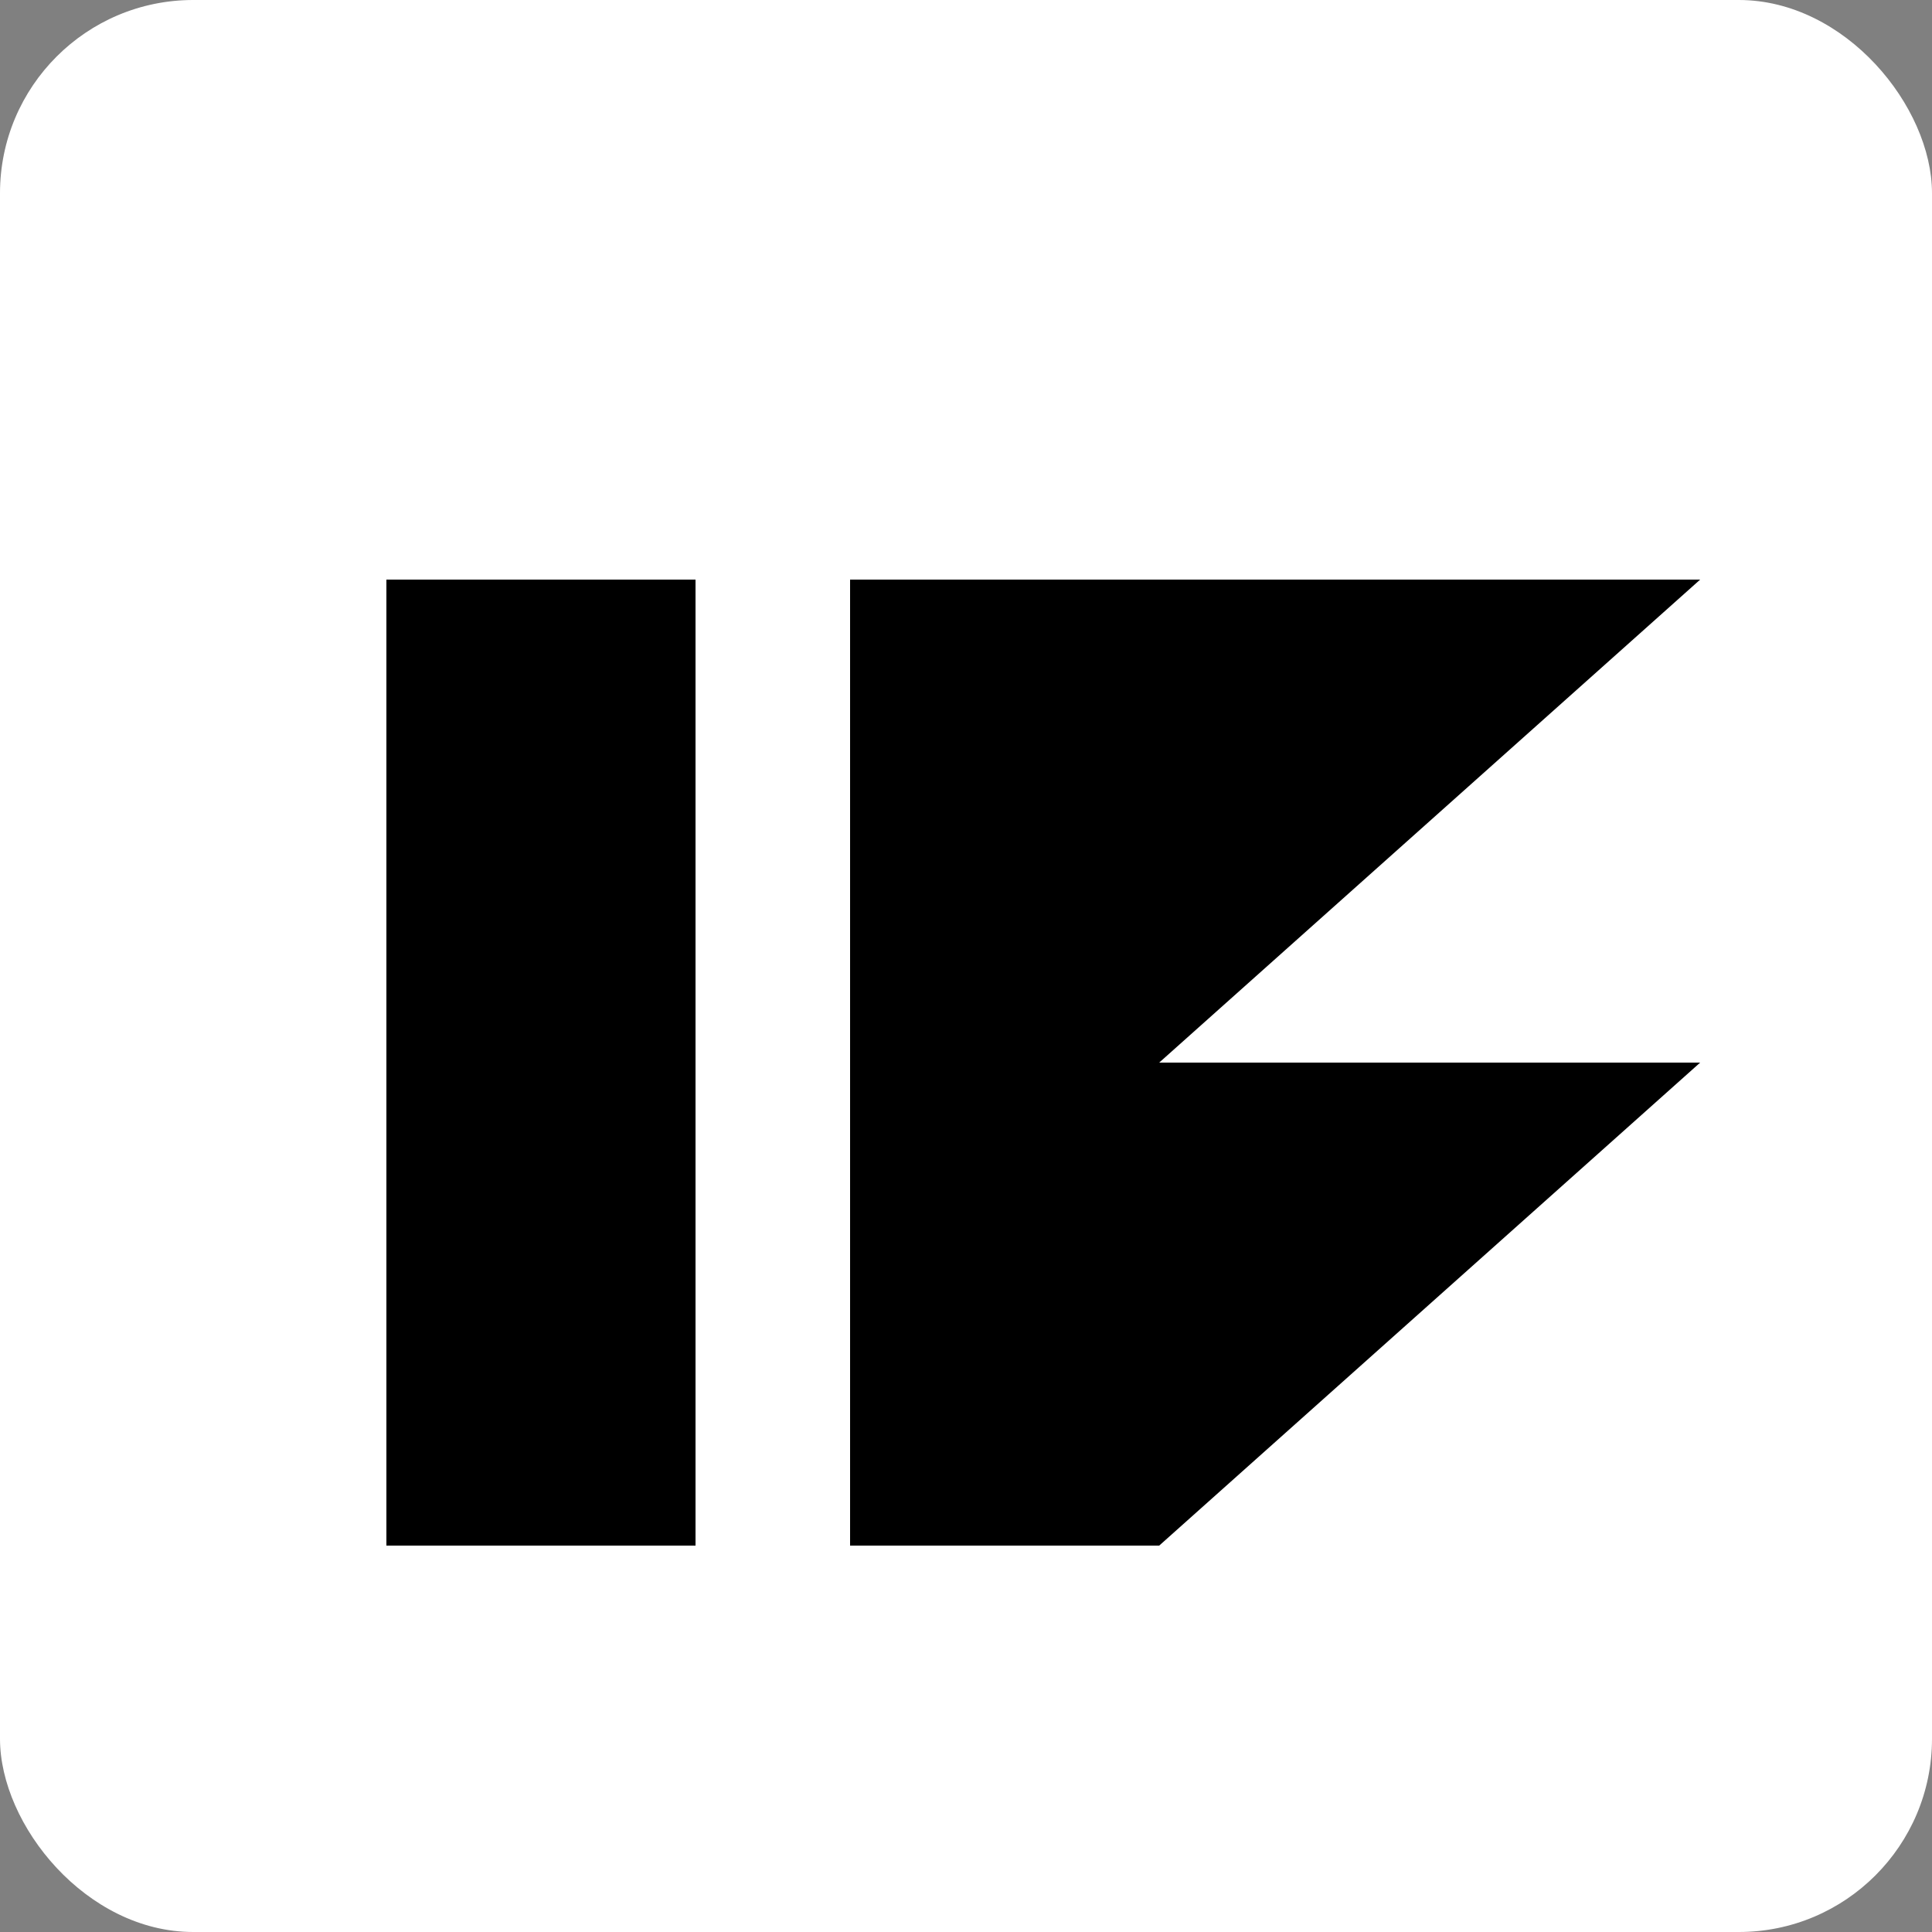
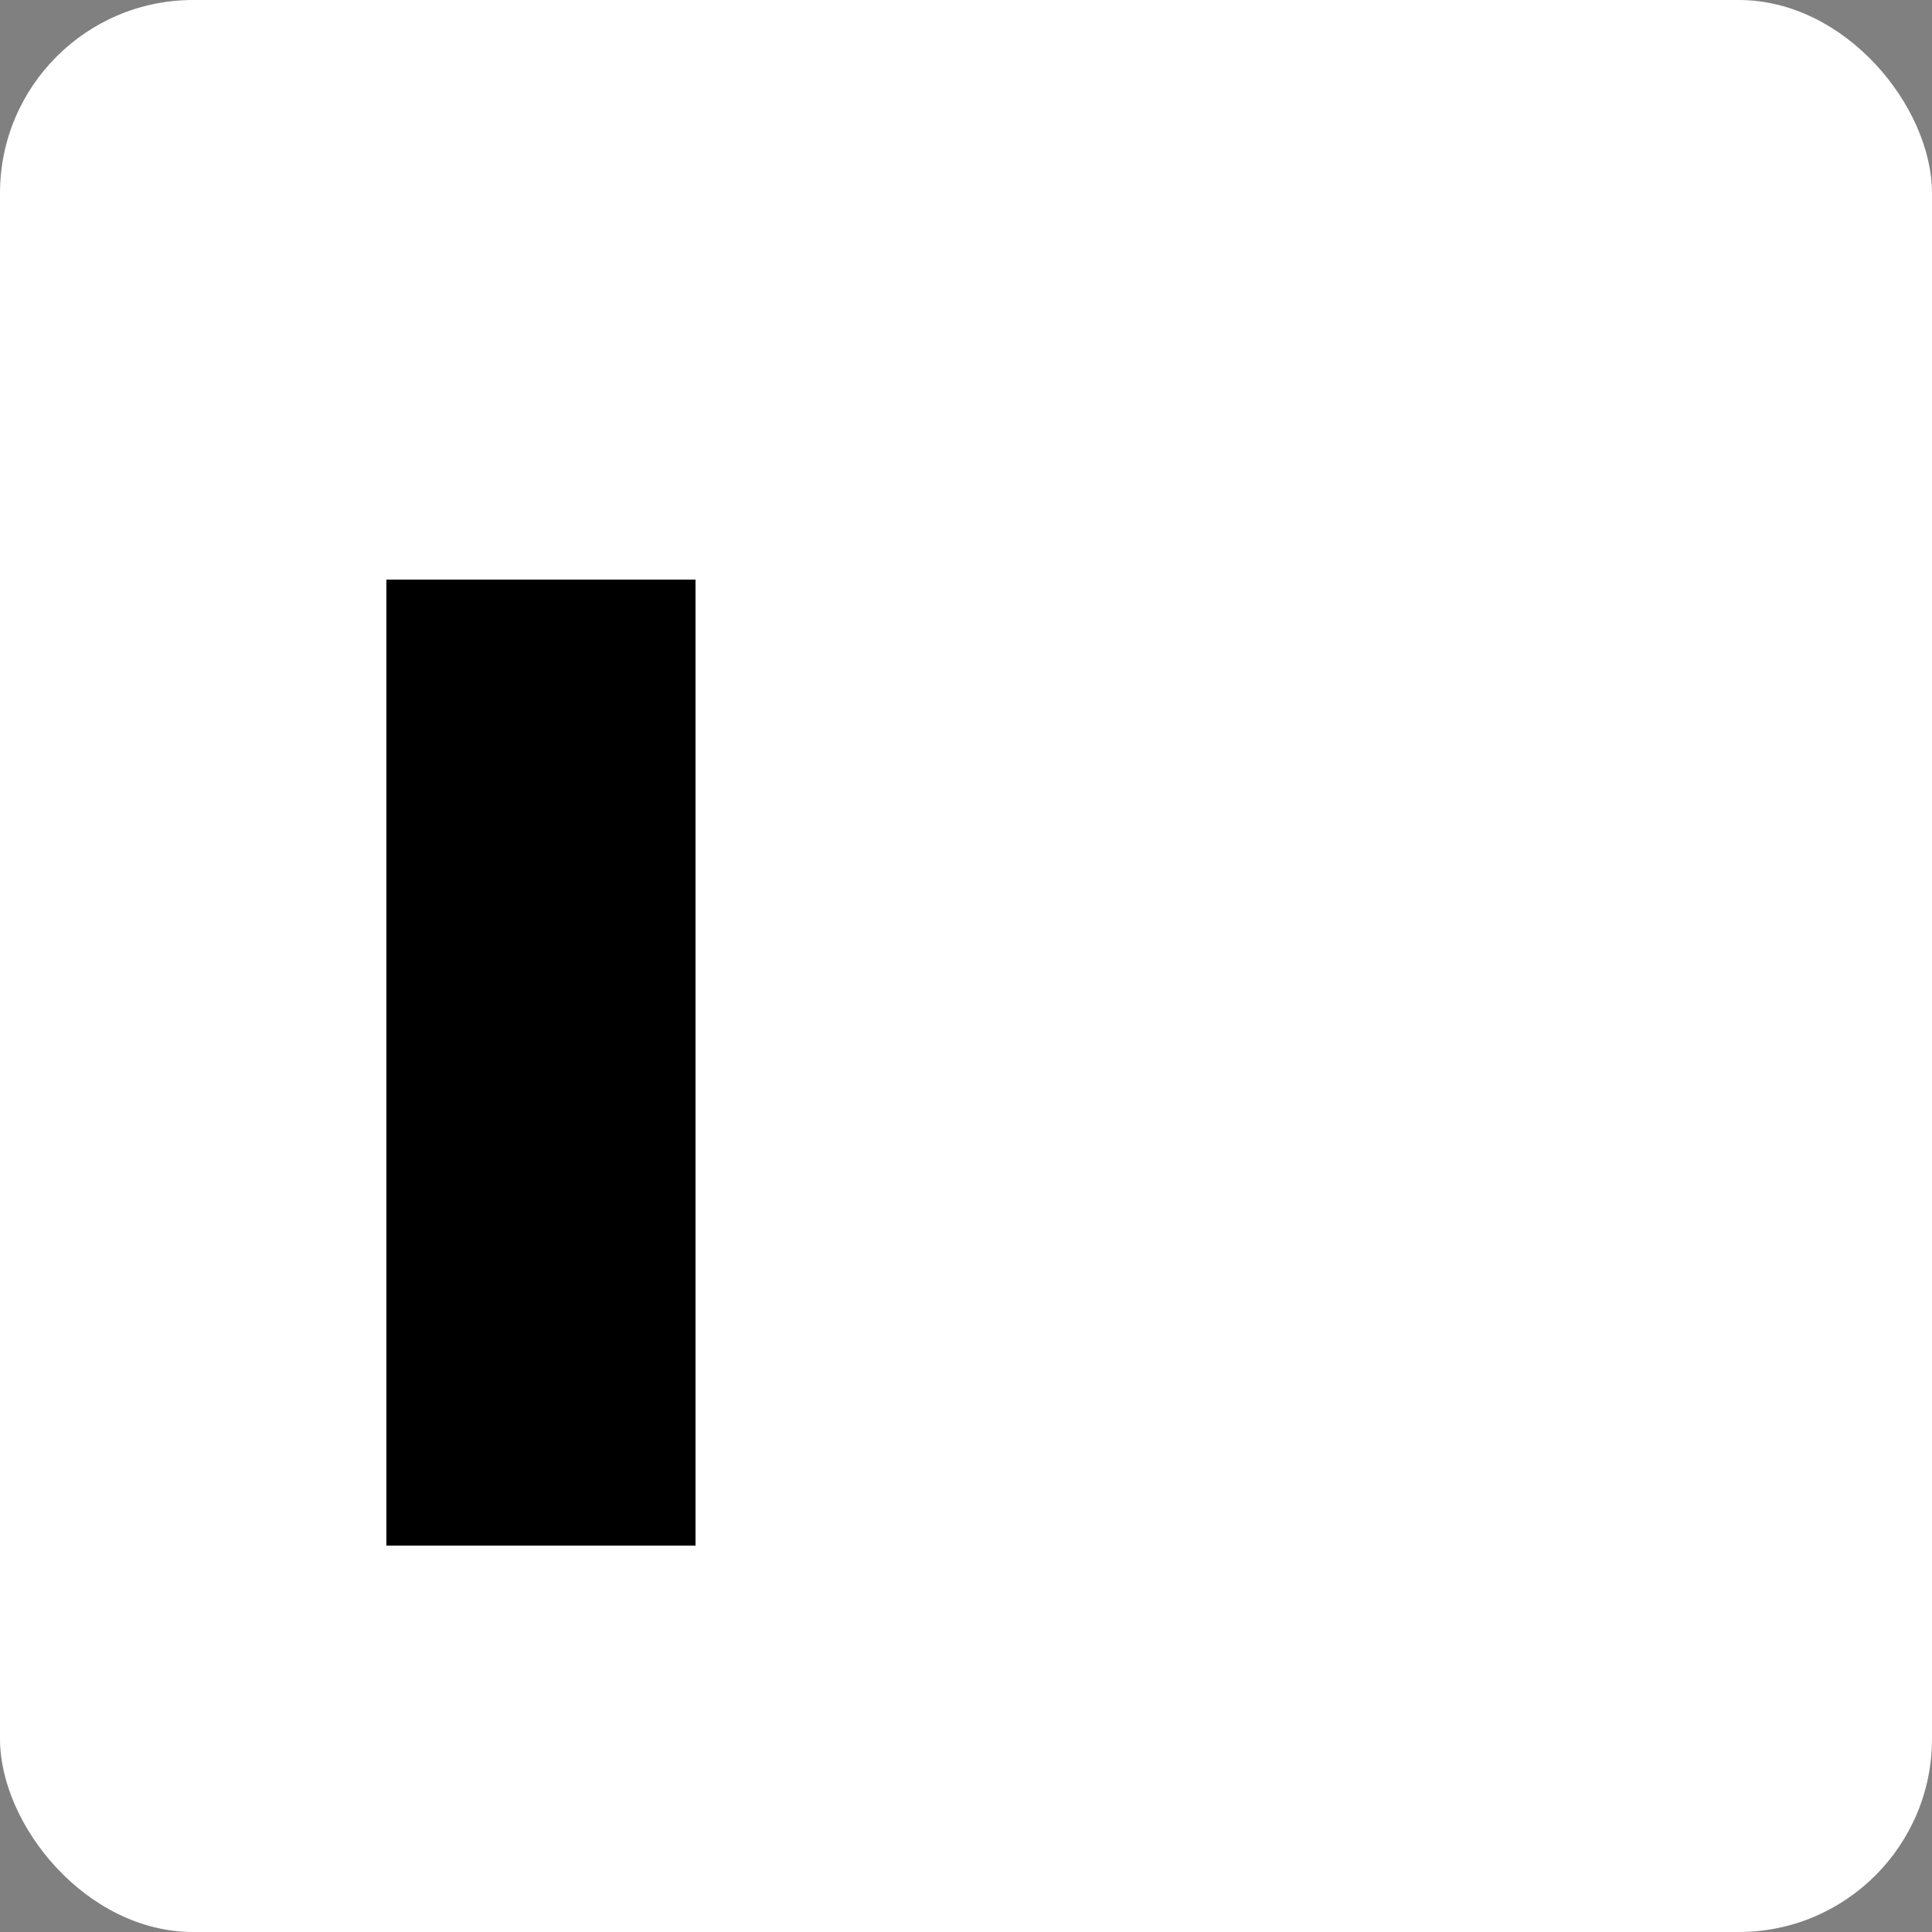
<svg xmlns="http://www.w3.org/2000/svg" width="100" height="100" viewBox="0 0 100 100" fill="none">
  <rect x="0" y="0" width="100" height="100" fill="#808080" stroke="none" />
  <rect width="100" height="100" rx="10" fill="white" />
  <path d="M20 30H36V80H20V30Z" fill="black" />
-   <path d="M44 30H88L60 55H88L60 80H44V30Z" fill="black" />
</svg>